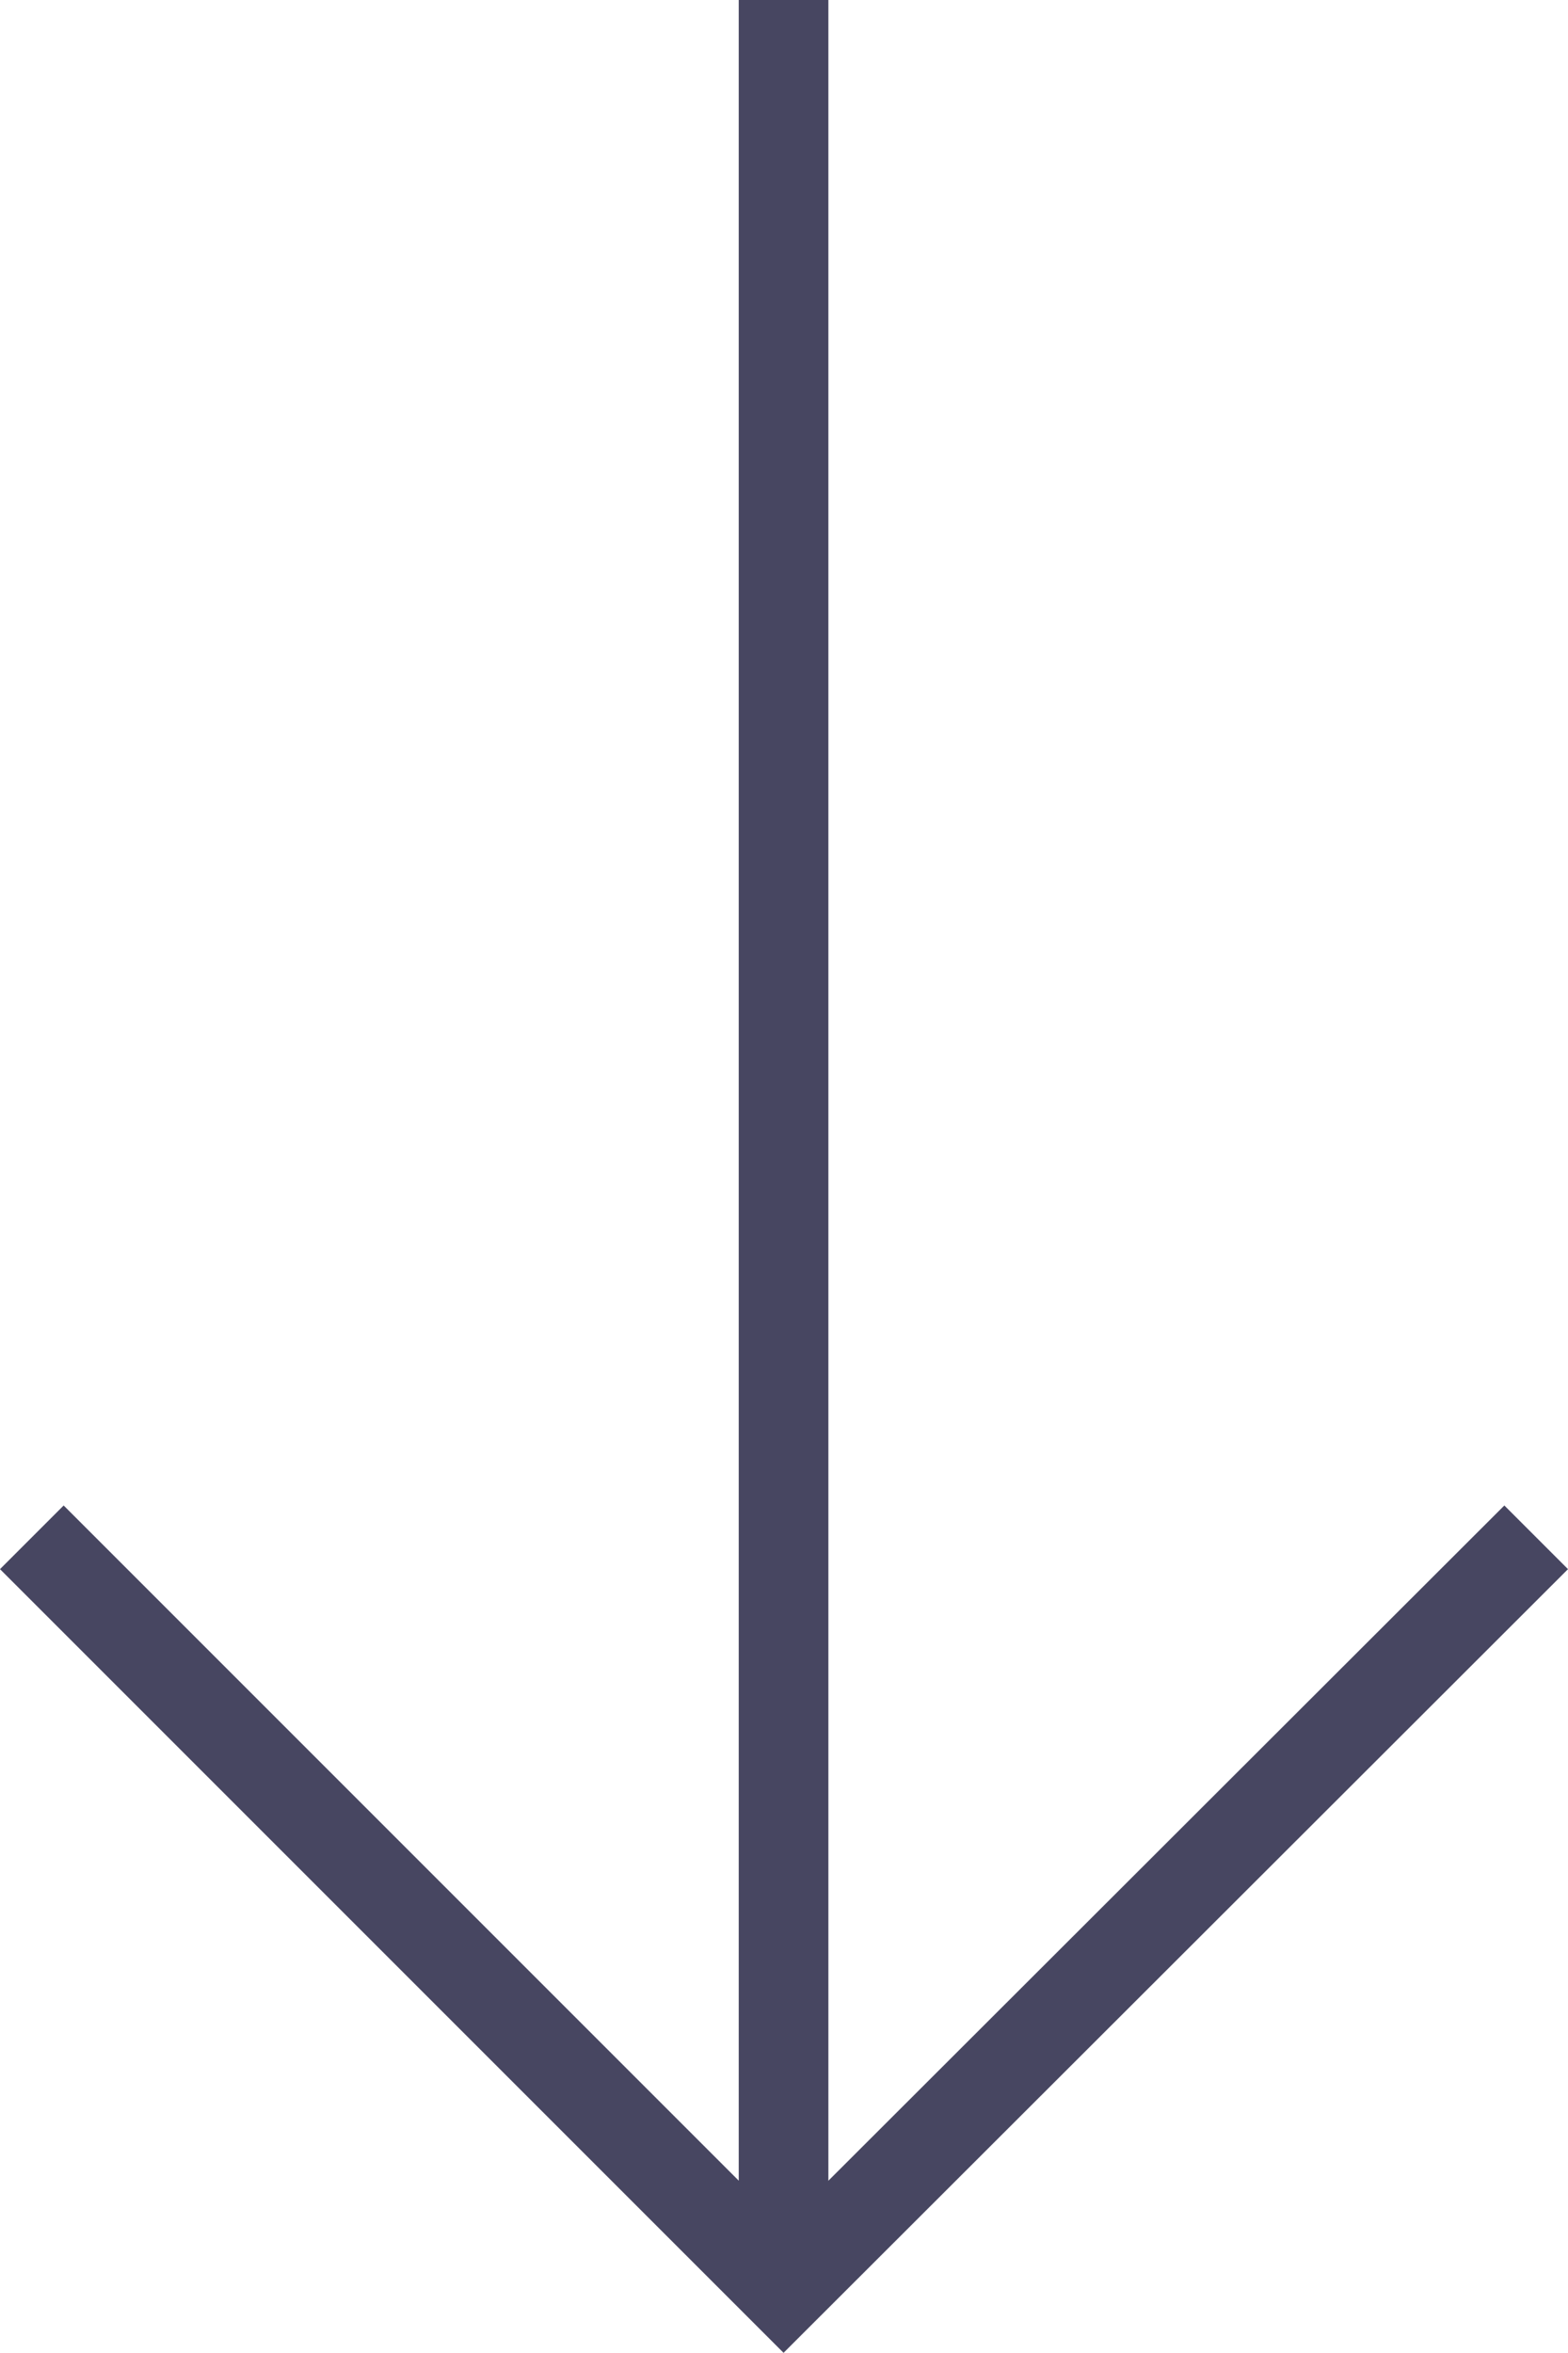
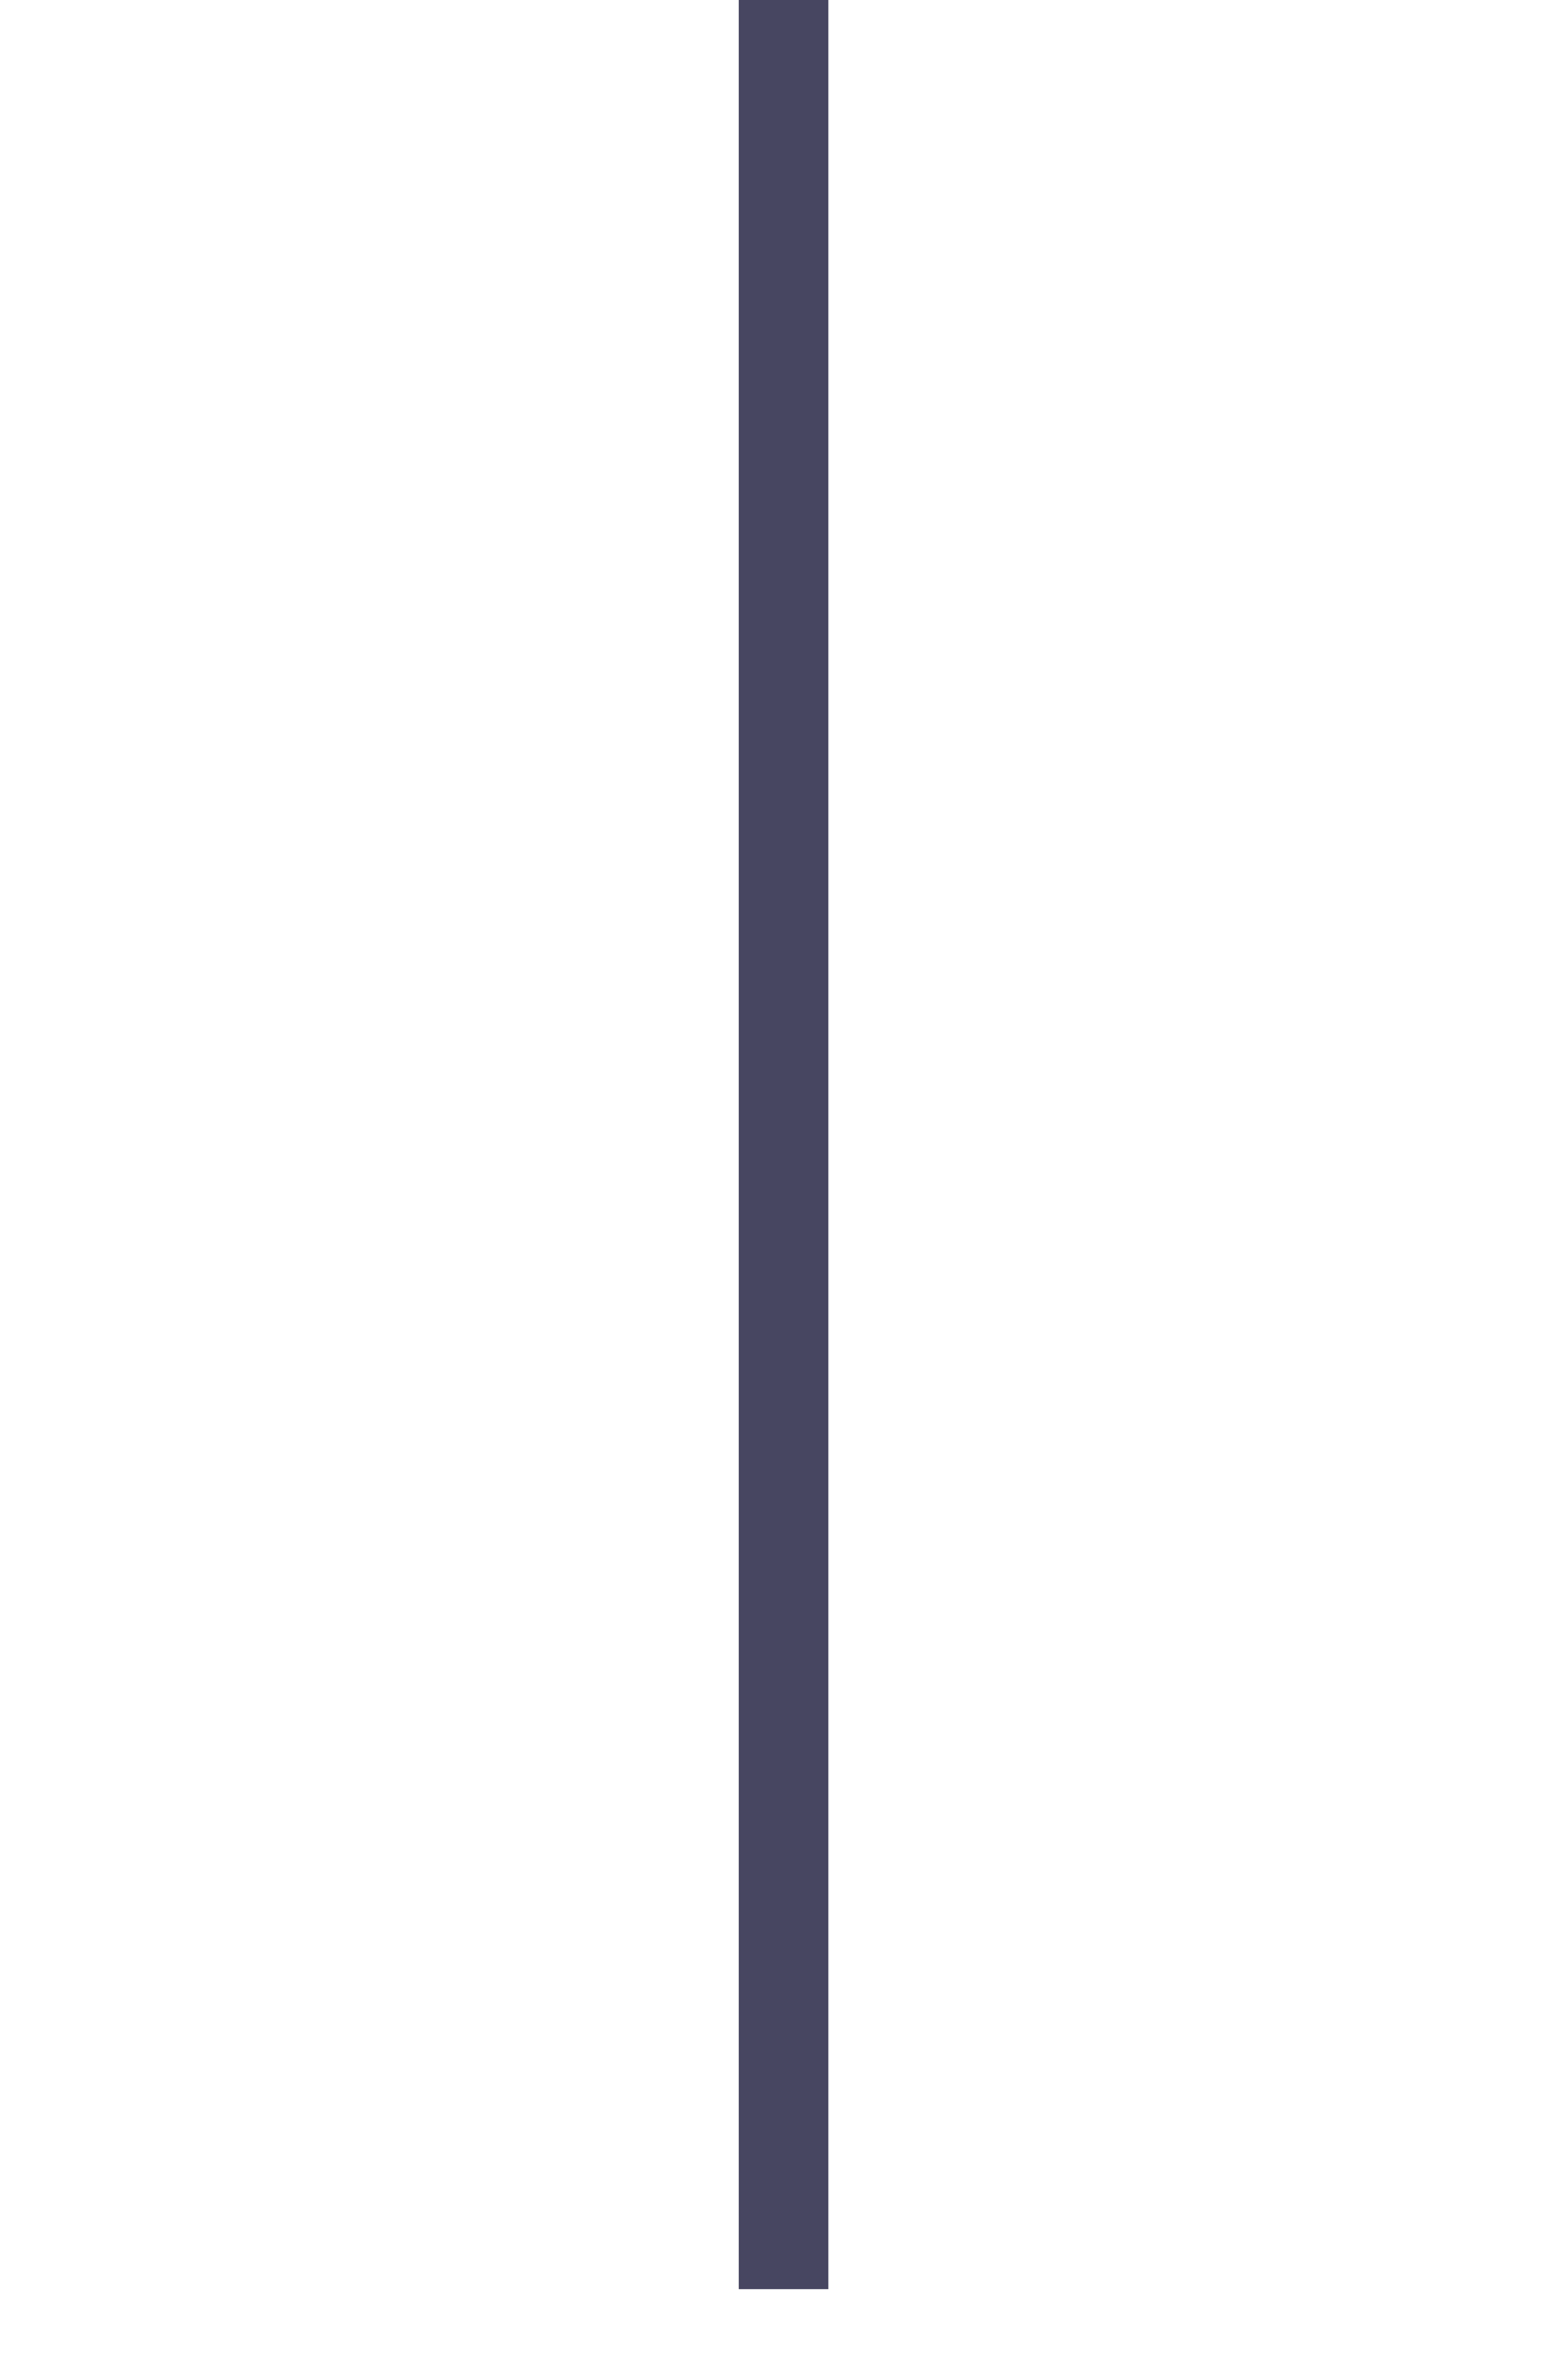
<svg xmlns="http://www.w3.org/2000/svg" id="_レイヤー_2" width="17.49" height="26.24" viewBox="0 0 17.49 26.24">
  <defs>
    <style>.cls-1{fill:#474661;}</style>
  </defs>
  <g id="_レイヤー_1-2">
-     <polygon class="cls-1" points="8.74 26.24 0 17.5 .71 16.79 8.74 24.82 16.78 16.79 17.49 17.5 8.74 26.24" />
    <rect class="cls-1" x="8.24" width="1" height="25.53" />
  </g>
</svg>